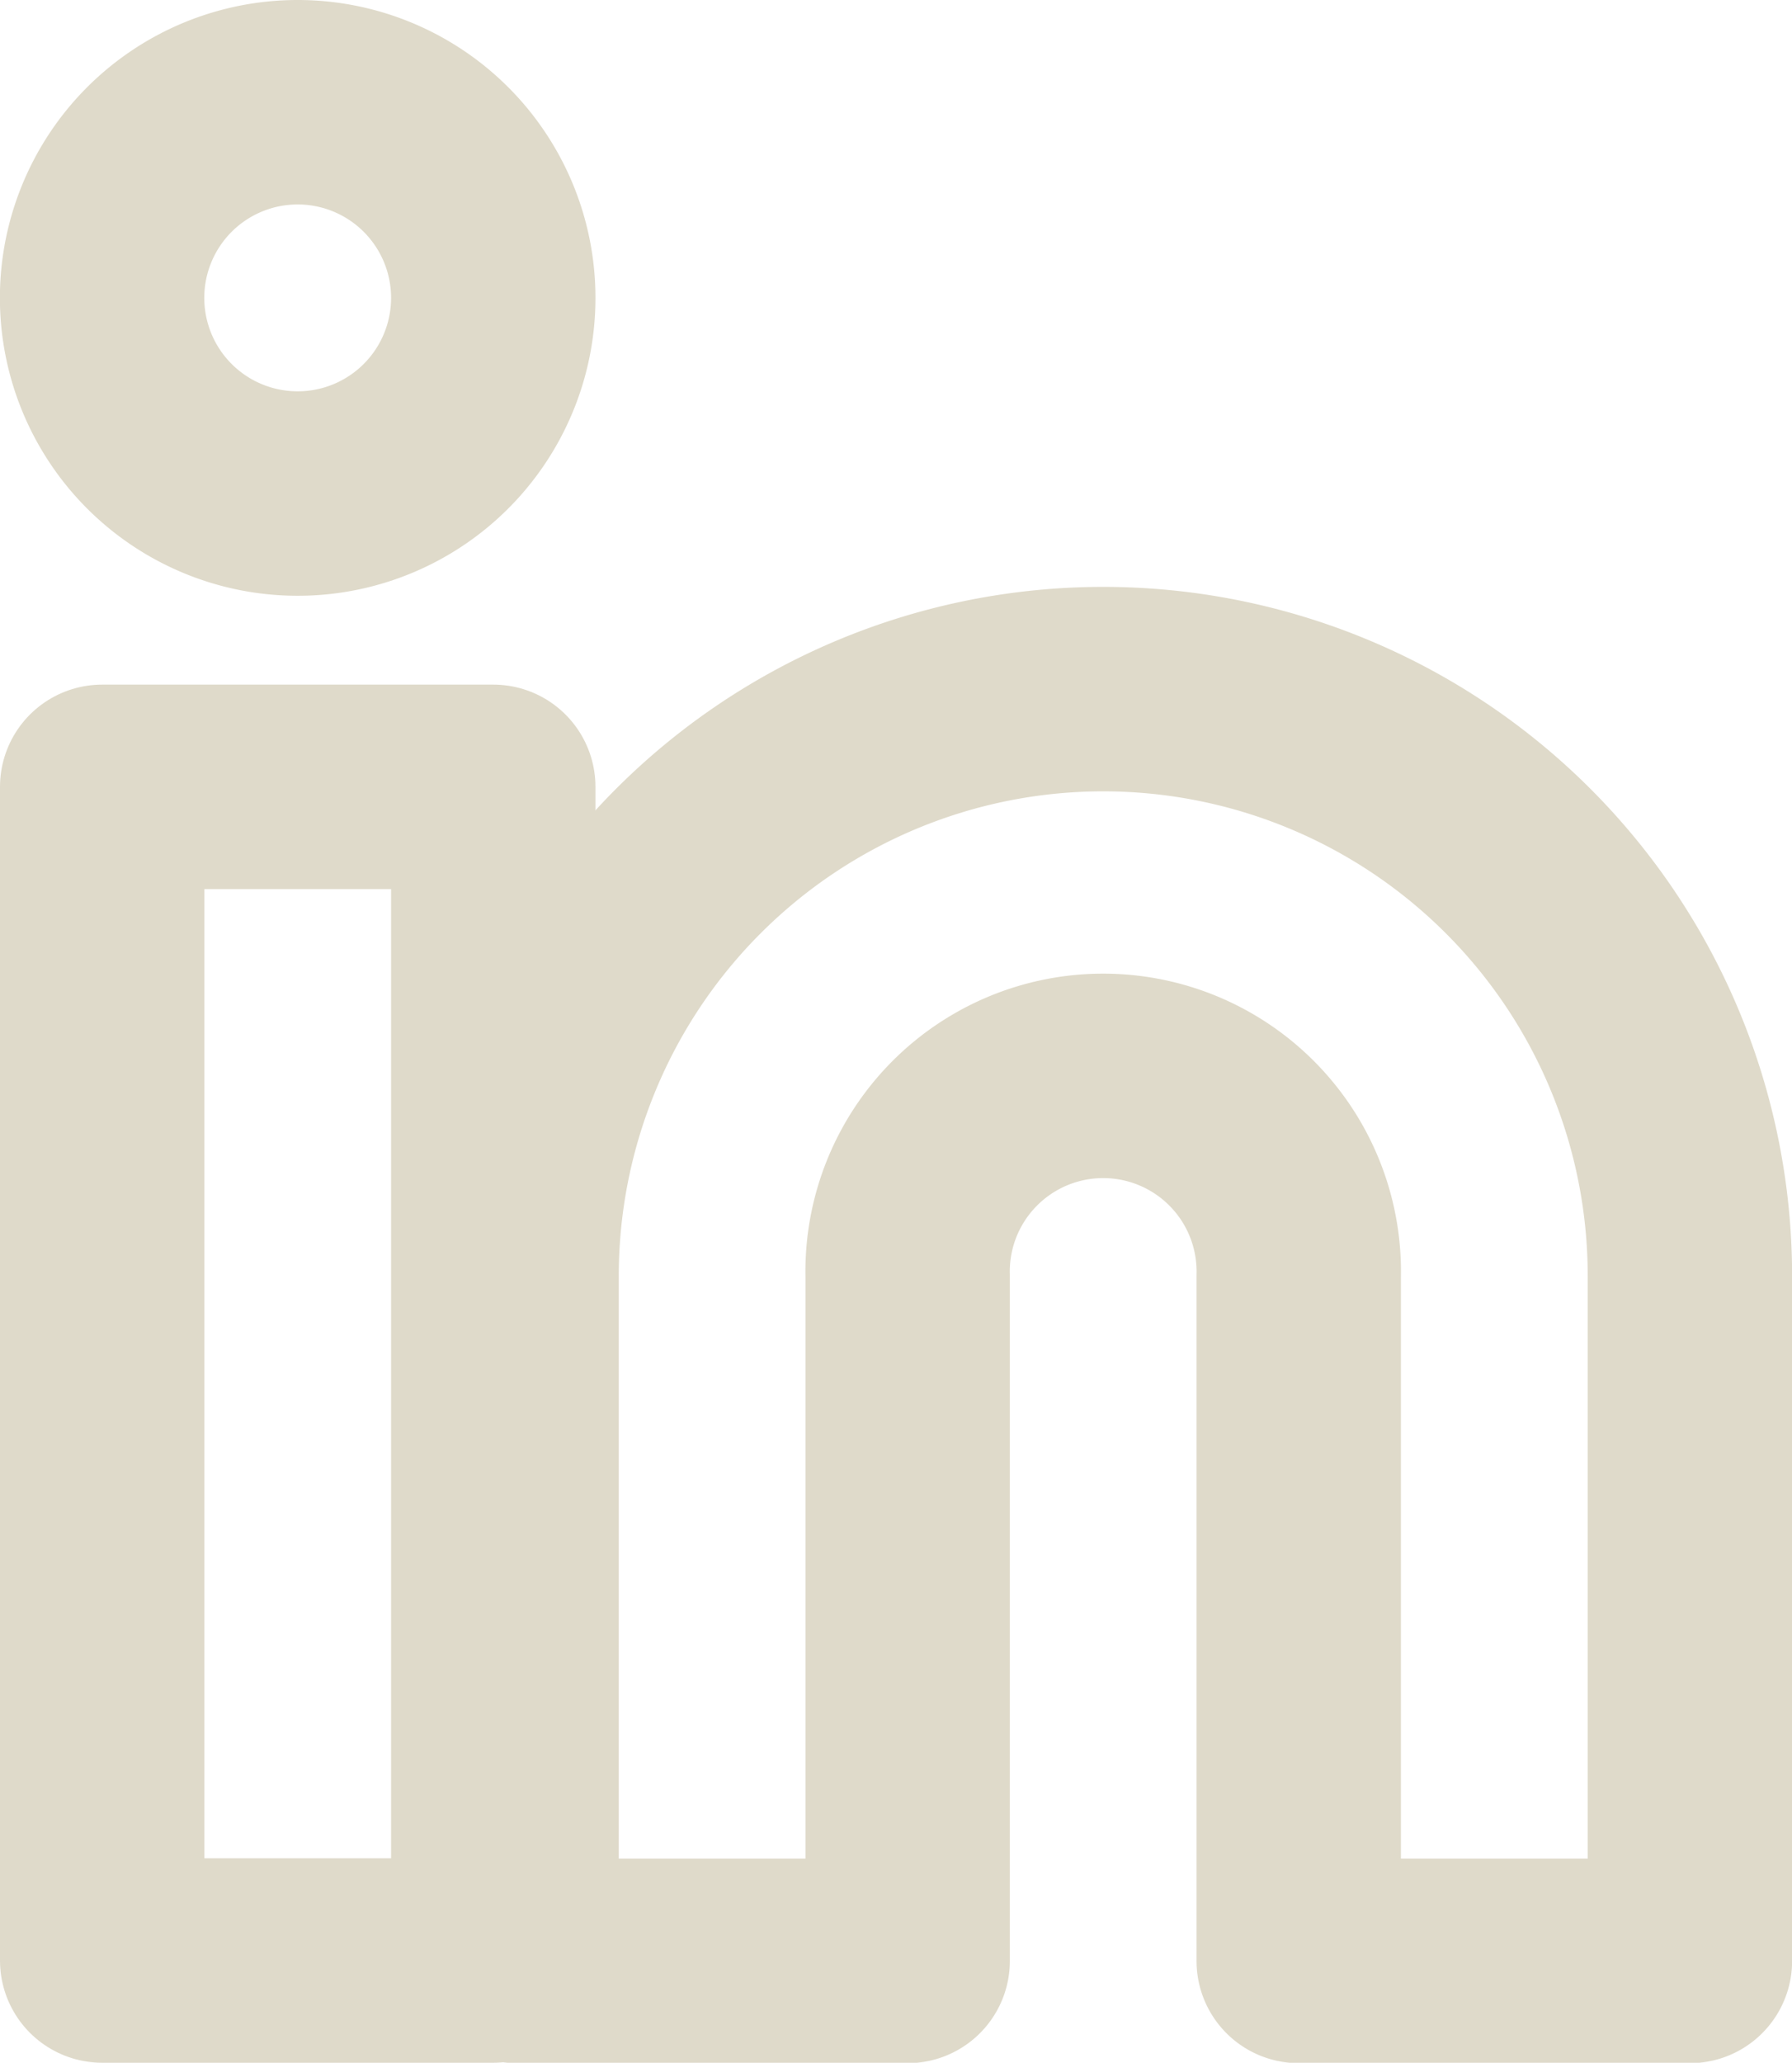
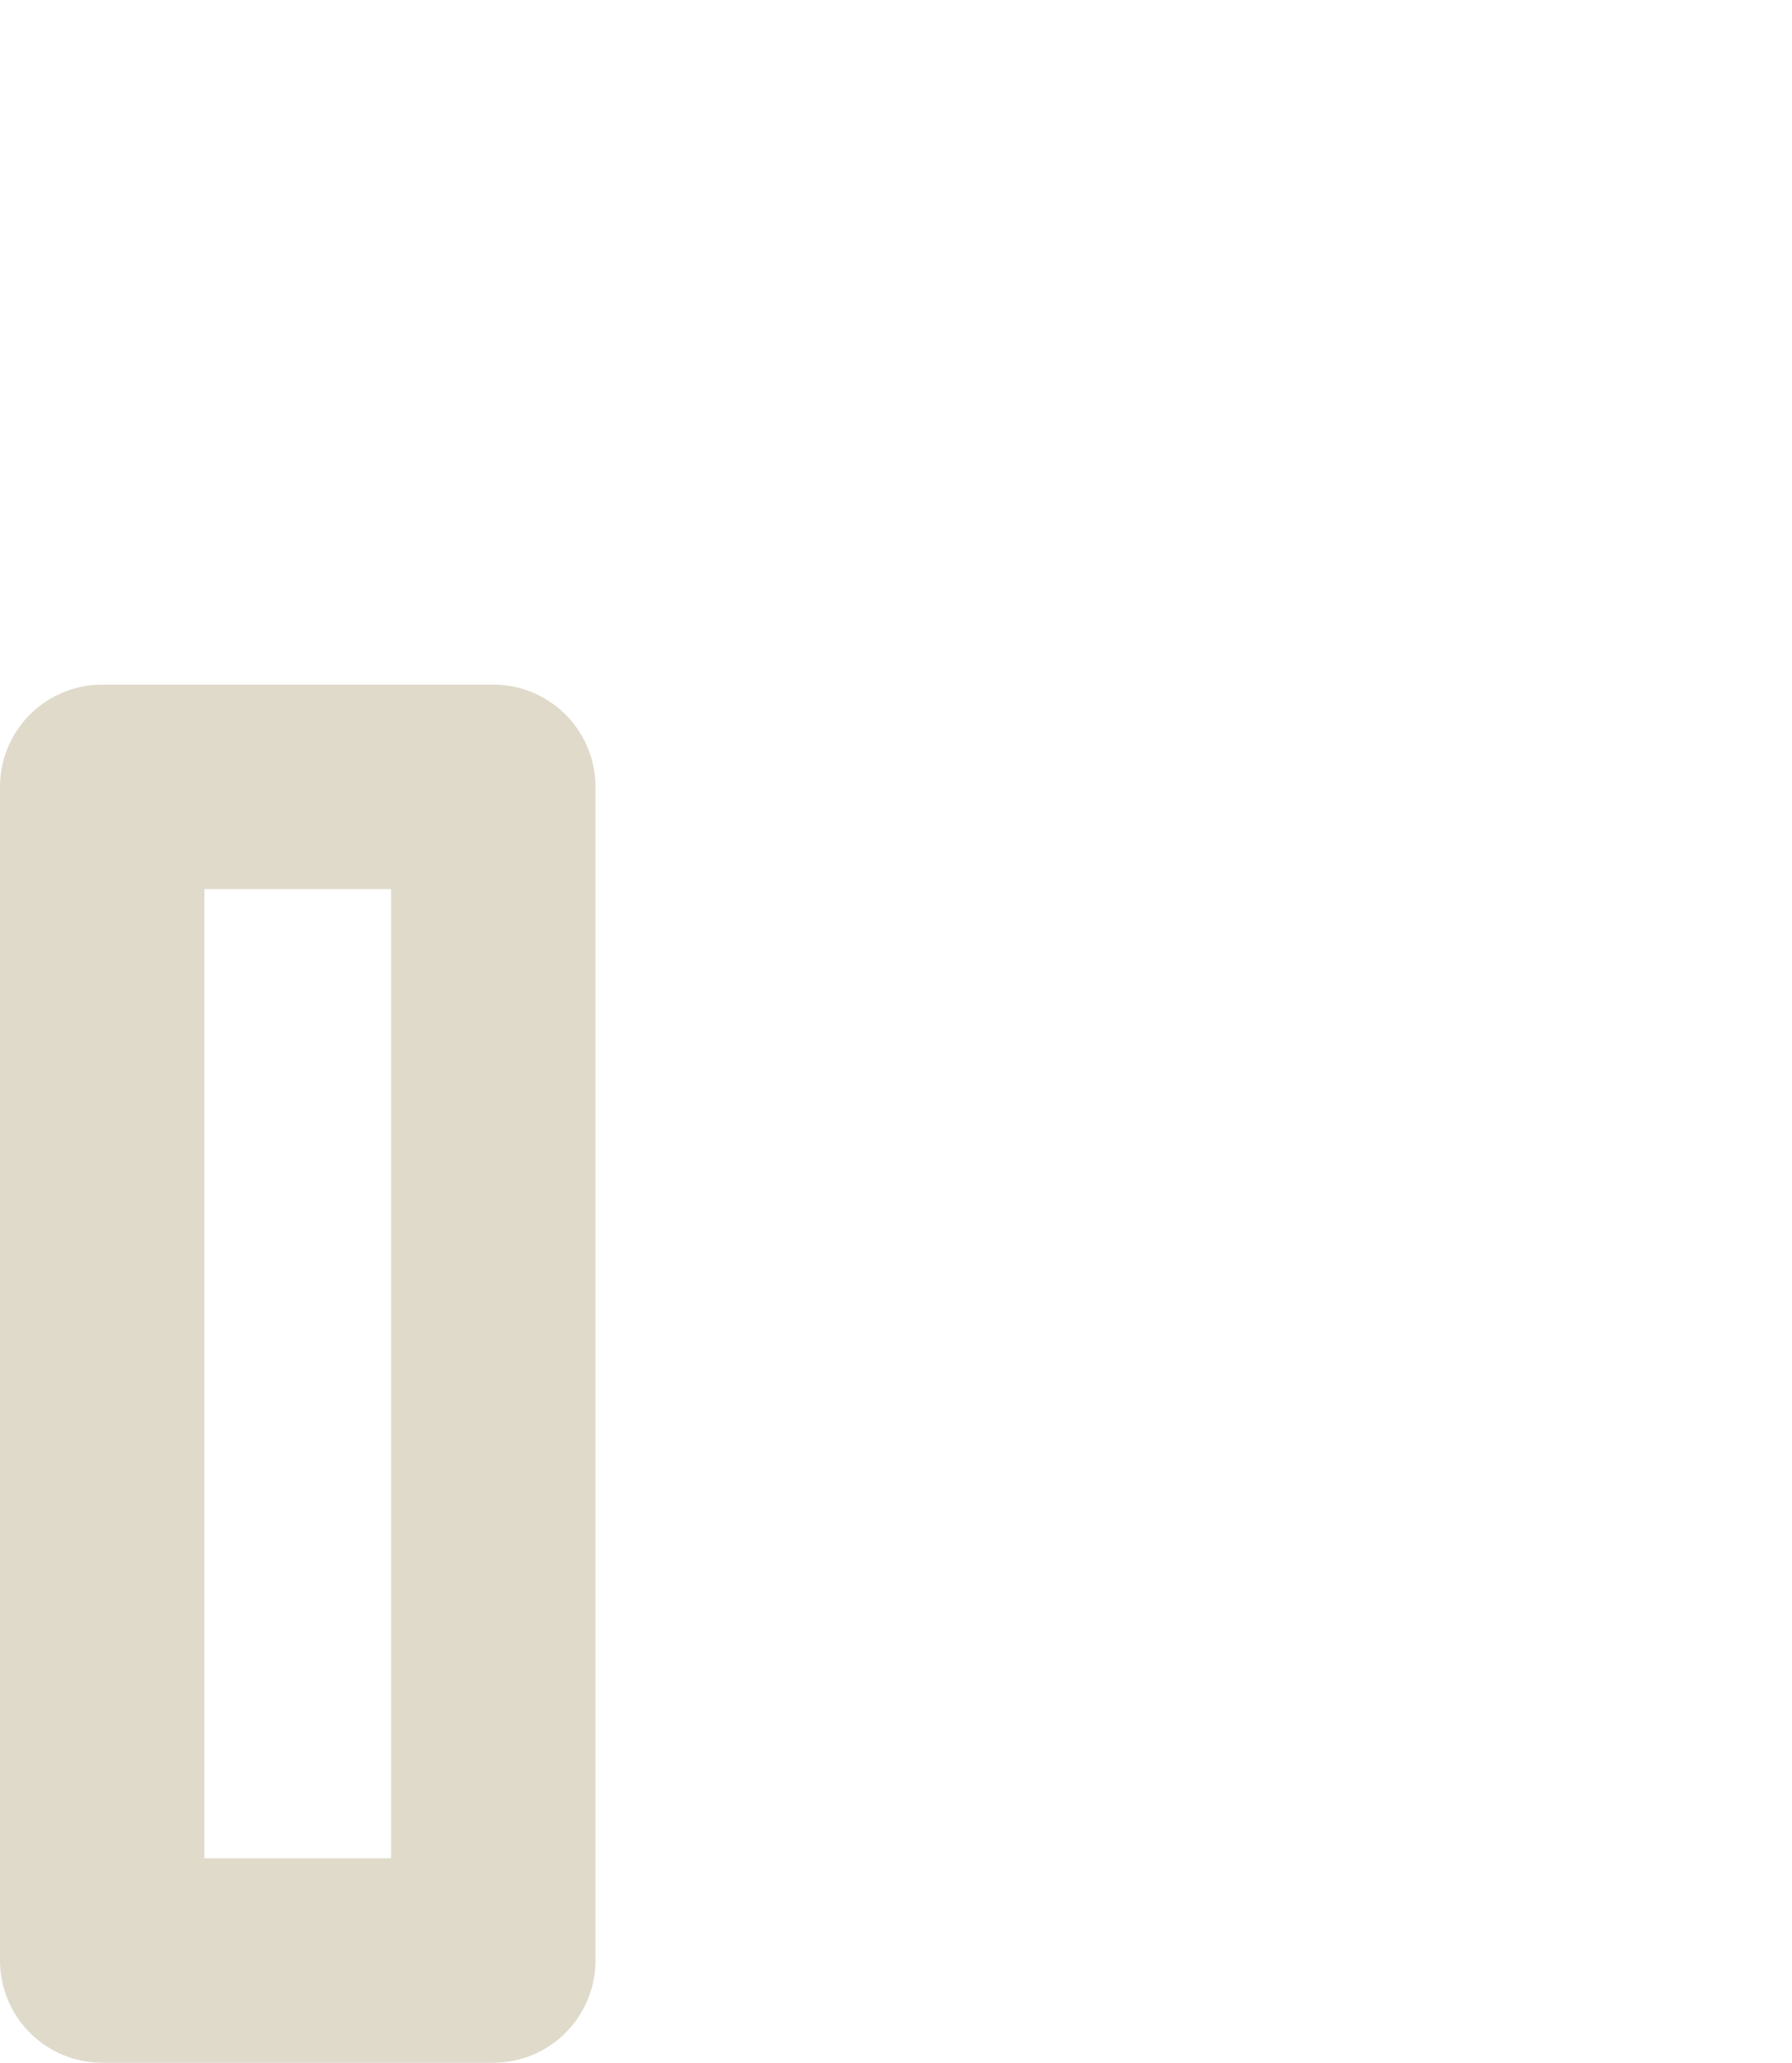
<svg xmlns="http://www.w3.org/2000/svg" width="17.536" height="20.178" viewBox="0 0 17.536 20.178">
  <g id="Icon_feather-linkedin" data-name="Icon feather-linkedin" transform="translate(-2 -2)">
-     <path id="Path_17" data-name="Path 17" d="M20.741,12a5.741,5.741,0,0,1,5.741,5.741v6.7H22.654v-6.7a1.914,1.914,0,1,0-3.827,0v6.7H15v-6.7A5.741,5.741,0,0,1,20.741,12Z" transform="translate(-7.945 -3.259)" fill="none" stroke="#dfdaca" stroke-linecap="round" stroke-linejoin="round" stroke-width="2" />
    <path id="Path_18" data-name="Path 18" d="M3,13.5H6.827V24.981H3Z" transform="translate(0 -3.803)" fill="none" stroke="#dfdaca" stroke-linecap="round" stroke-linejoin="round" stroke-width="2" />
-     <path id="Path_19" data-name="Path 19" d="M6.827,4.914A1.914,1.914,0,1,1,4.914,3,1.914,1.914,0,0,1,6.827,4.914Z" fill="none" stroke="#dfdaca" stroke-linecap="round" stroke-linejoin="round" stroke-width="2" />
  </g>
</svg>